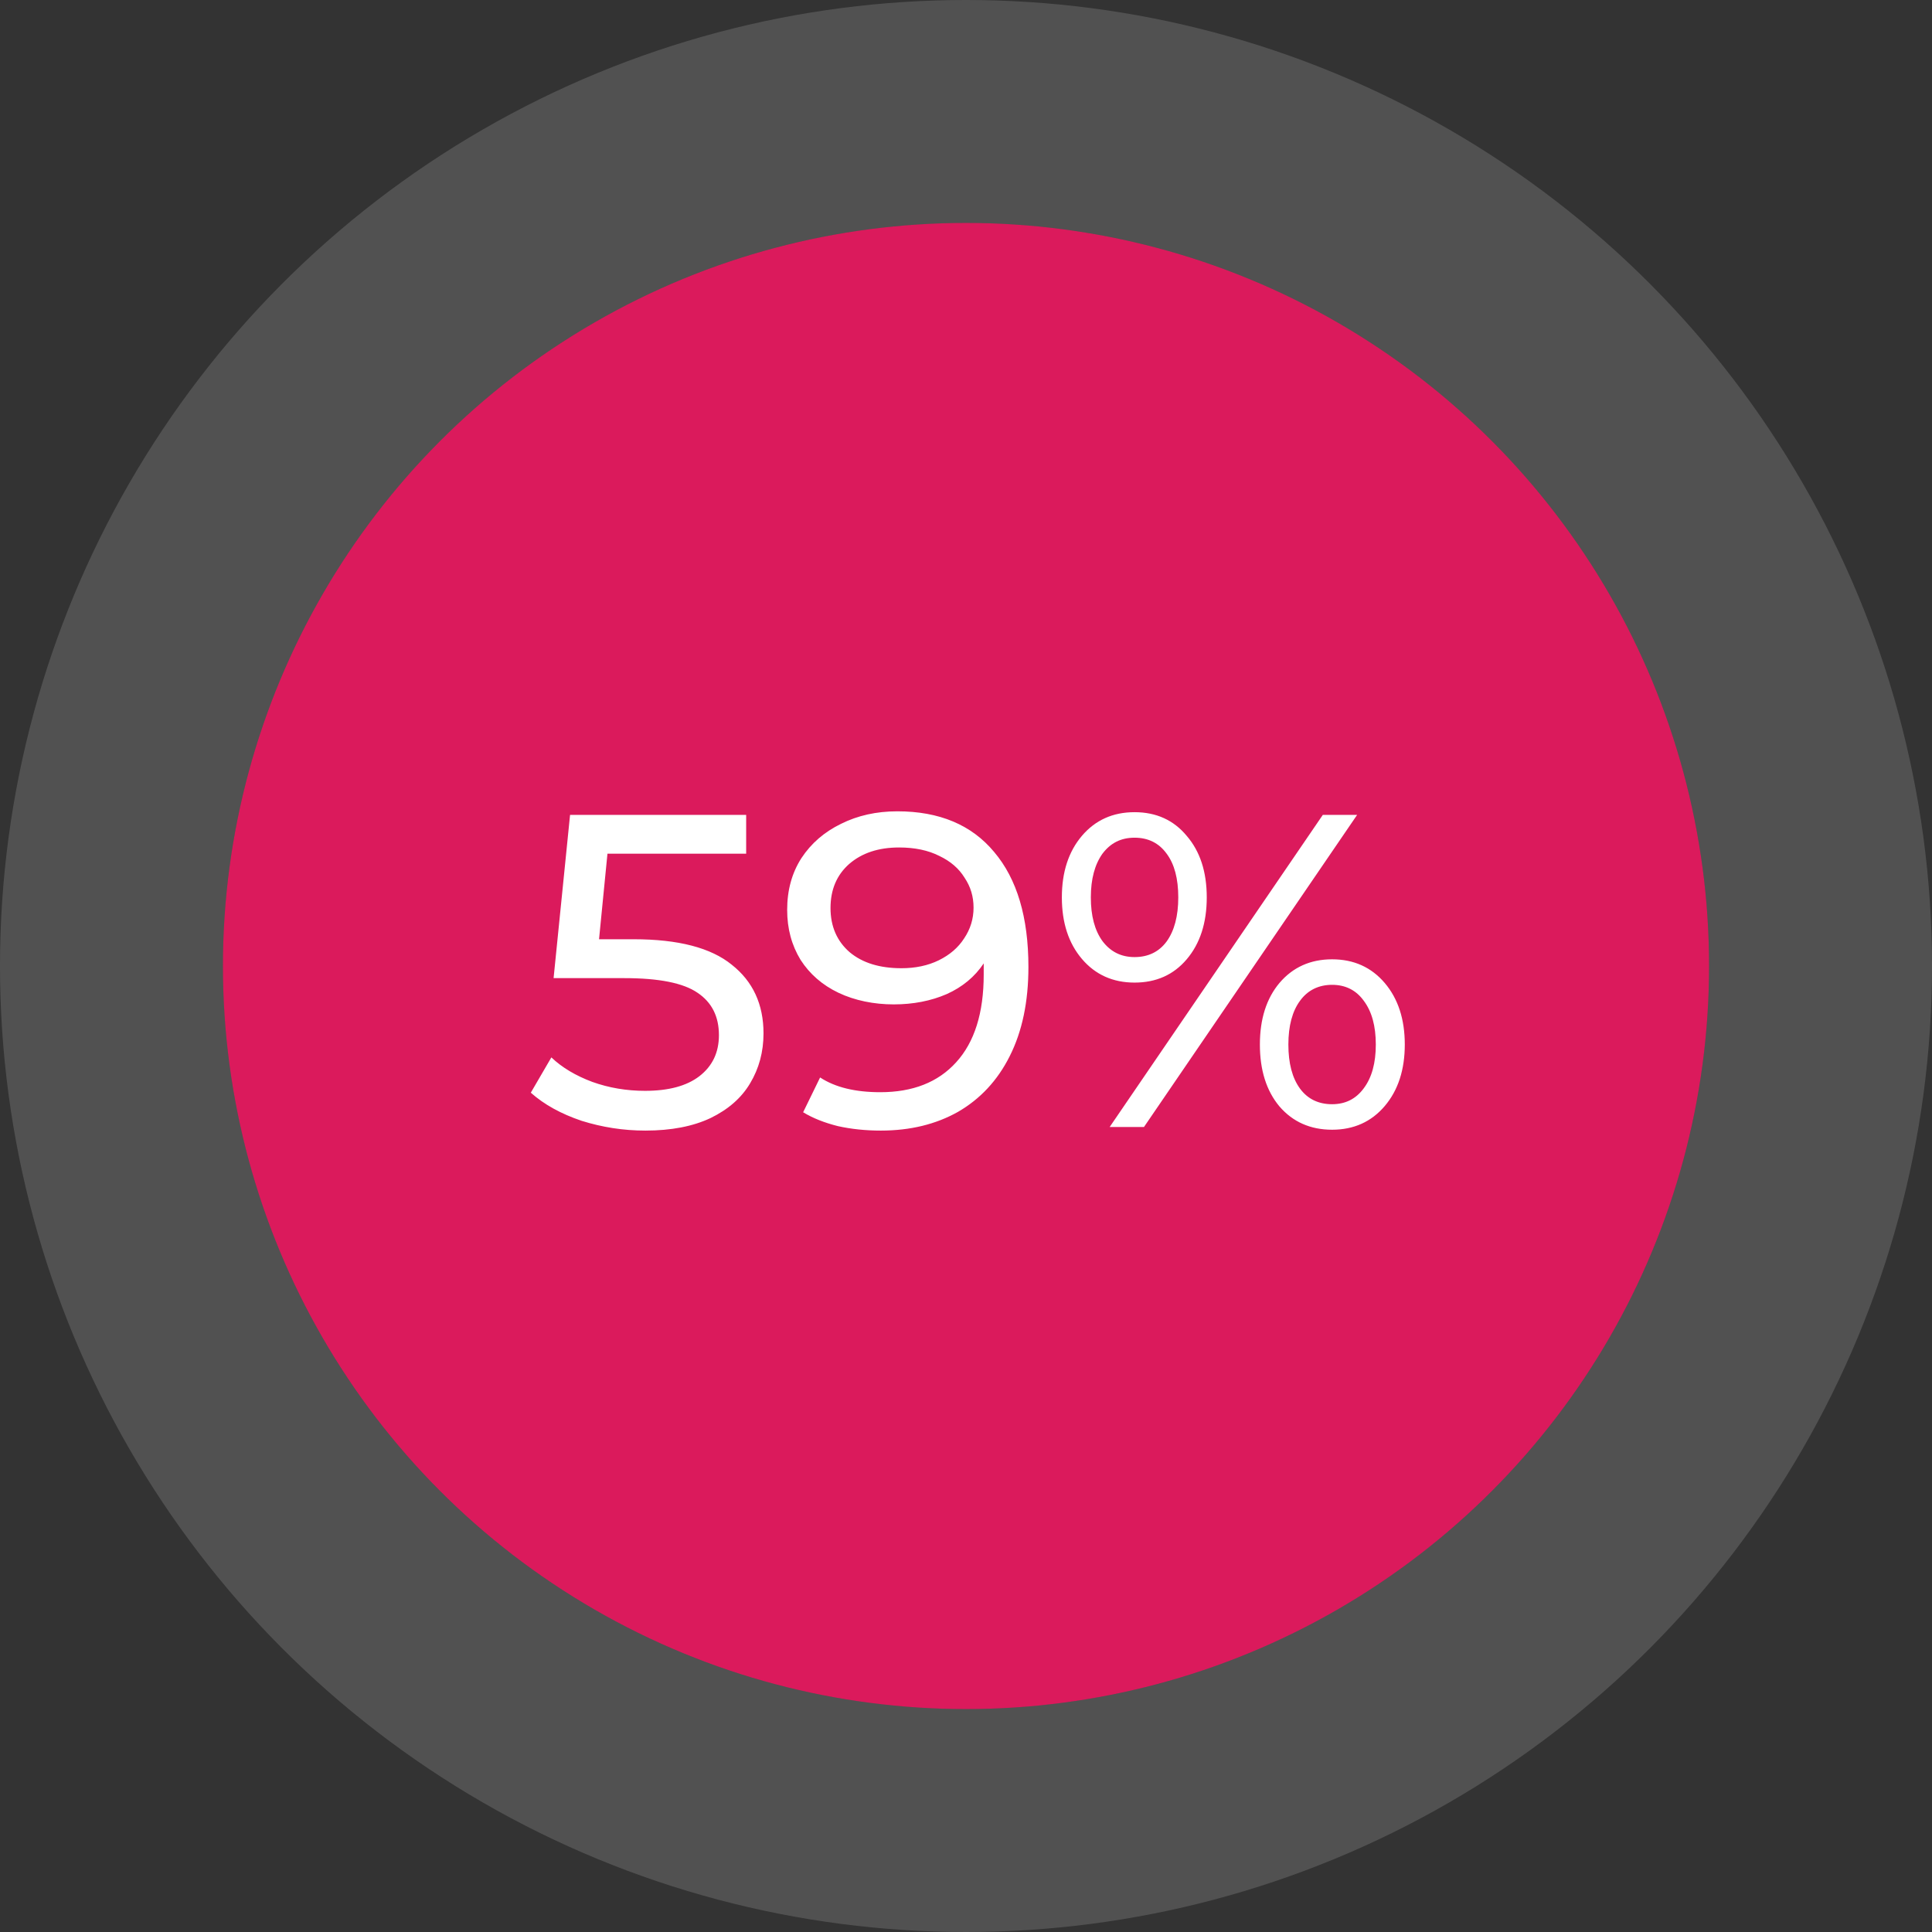
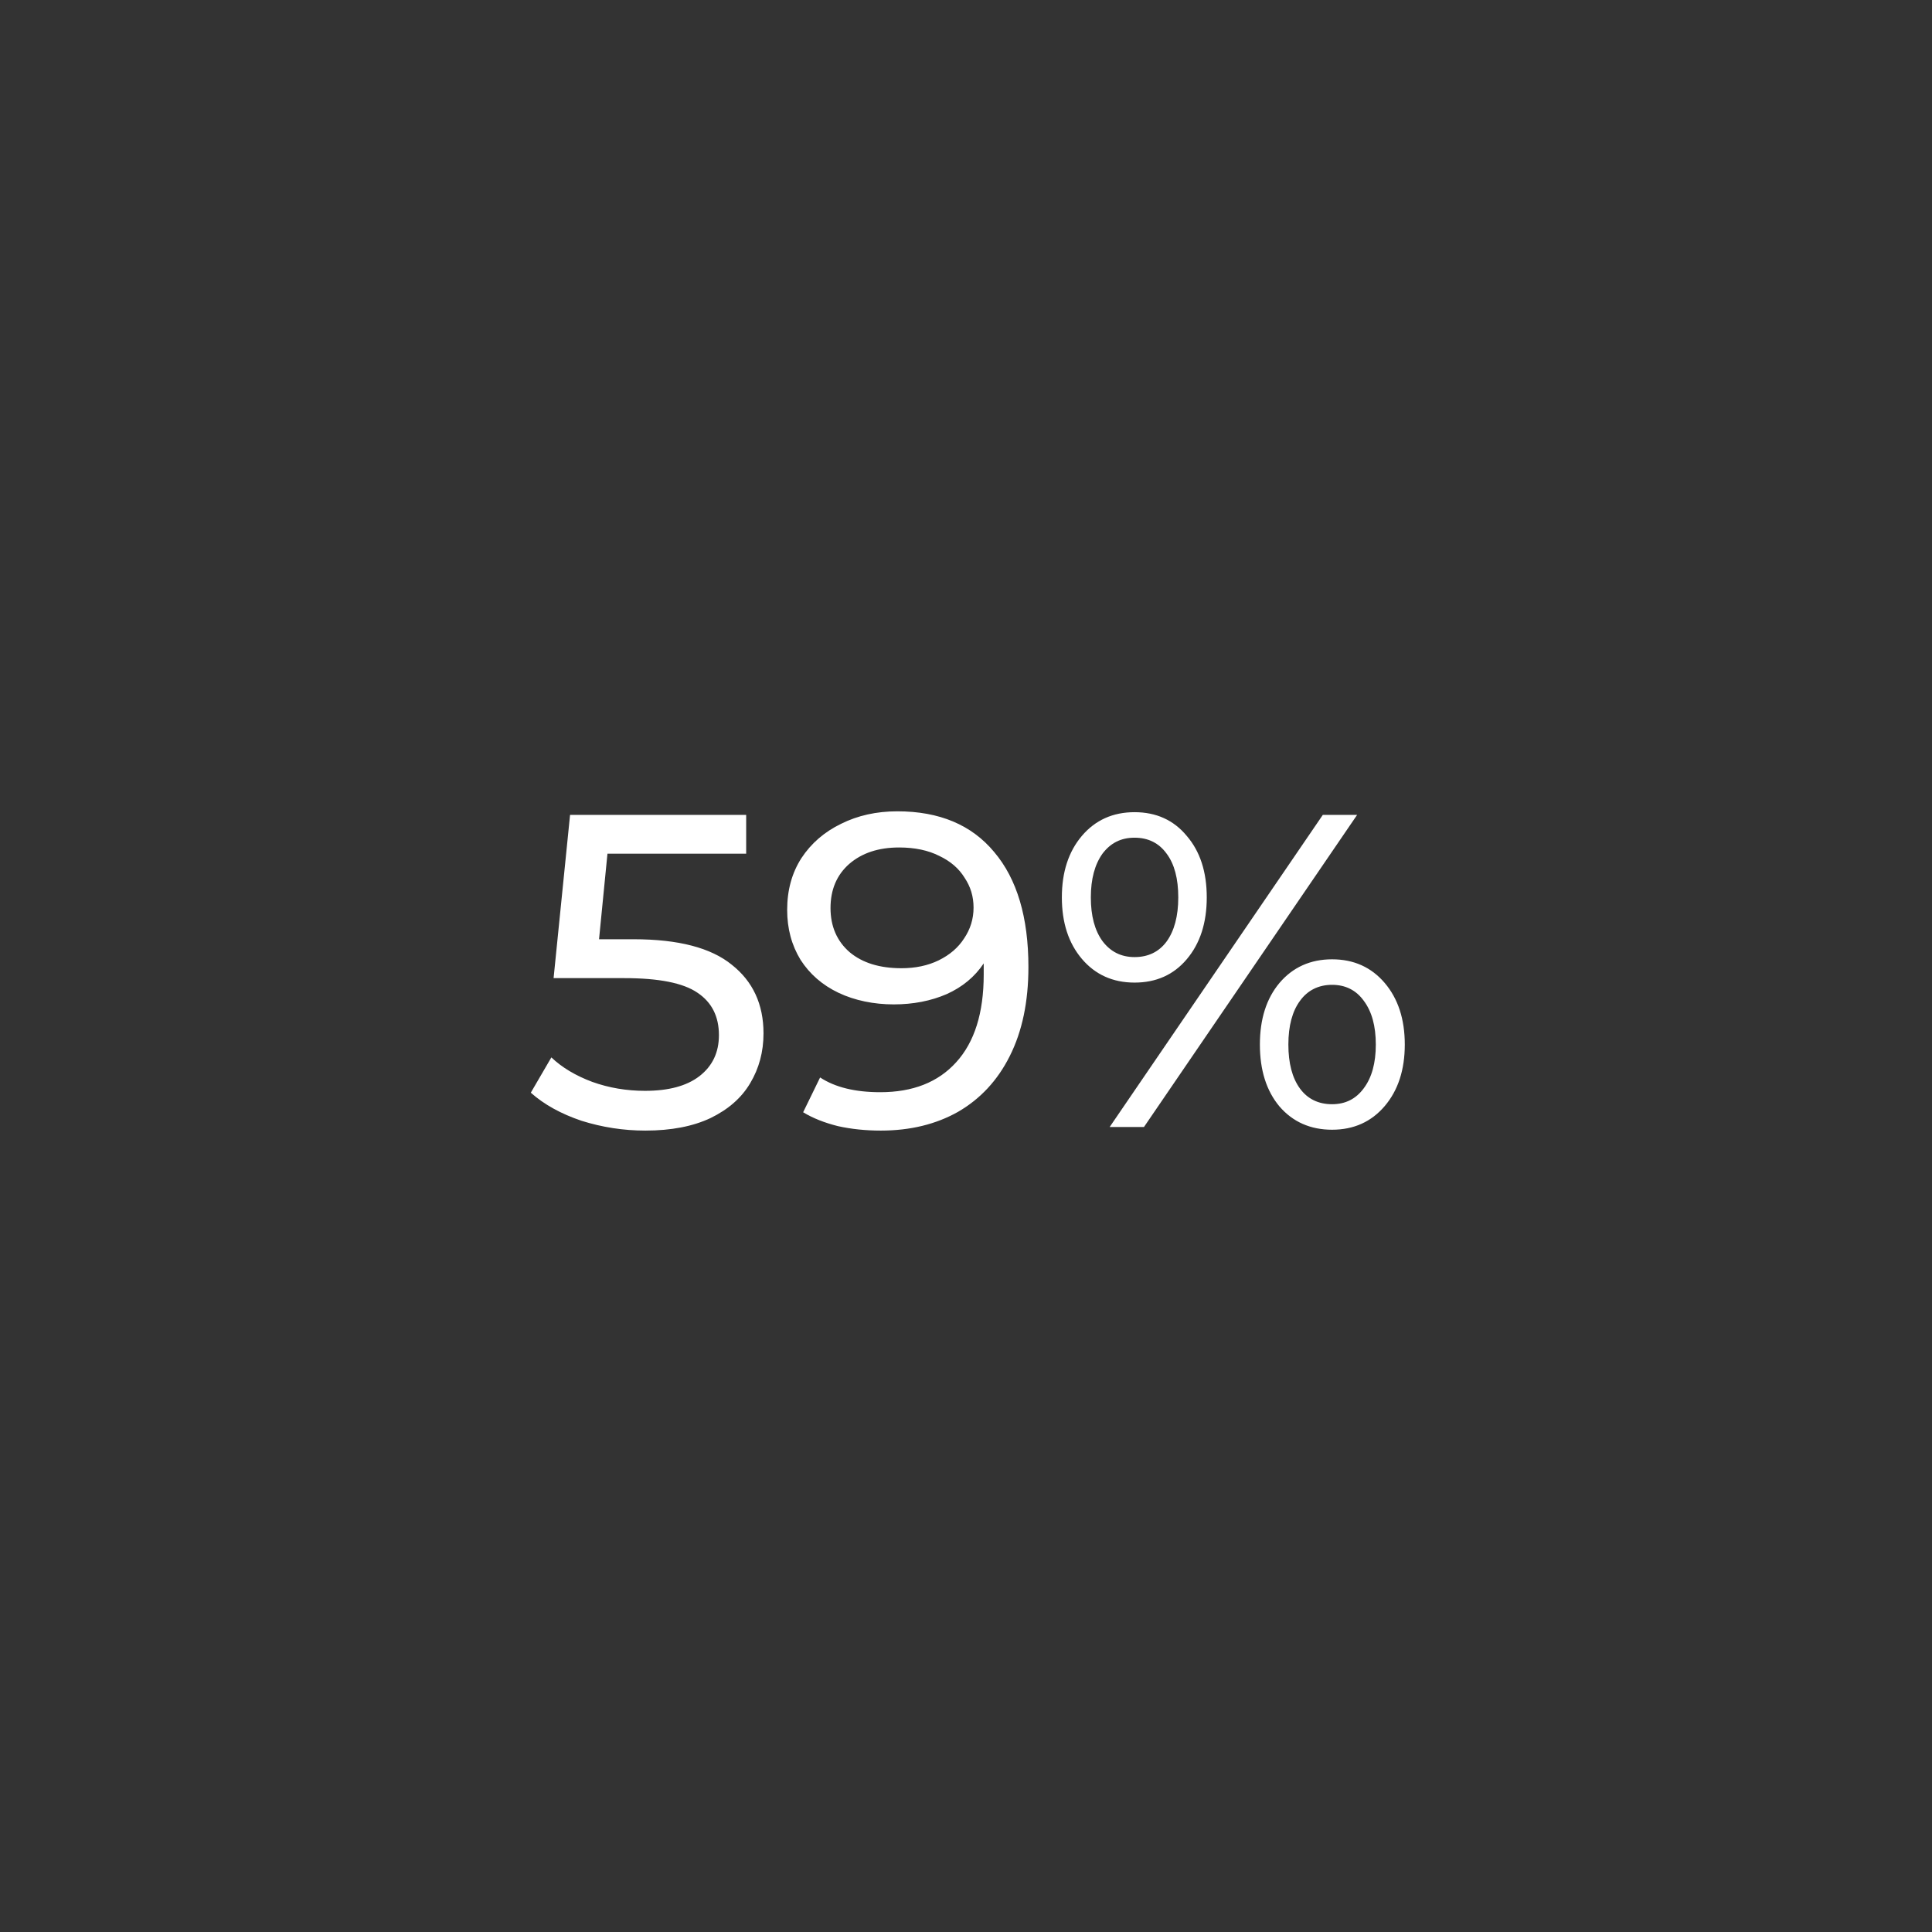
<svg xmlns="http://www.w3.org/2000/svg" id="Capa_2" data-name="Capa 2" viewBox="0 0 156 156">
  <rect x="0" y="0" width="156" height="156" fill="#333333" stroke="none" />
  <defs>
    <style>
      .cls-1 {
        fill: #fff;
      }

      .cls-2 {
        fill: #db1a5c;
      }

      .cls-3 {
        fill: none;
        stroke: rgba(255, 255, 255, .15);
        stroke-width: 18px;
      }
    </style>
  </defs>
  <g id="Capa_1-2" data-name="Capa 1">
-     <circle class="cls-2" cx="78" cy="78" r="60" />
-     <circle class="cls-3" cx="78" cy="78" r="69" />
    <path class="cls-1" d="M51.17,75.84c3.6,0,6.24.69,7.92,2.06,1.7,1.34,2.56,3.19,2.56,5.54,0,1.49-.36,2.83-1.08,4.03-.7,1.18-1.76,2.11-3.2,2.81-1.42.67-3.17,1.01-5.26,1.01-1.78,0-3.49-.27-5.15-.79-1.66-.56-3.02-1.31-4.1-2.27l1.66-2.85c.86.82,1.97,1.48,3.31,1.98,1.34.48,2.76.72,4.25.72,1.9,0,3.36-.39,4.39-1.18,1.06-.82,1.58-1.92,1.58-3.32,0-1.51-.58-2.65-1.73-3.42-1.15-.79-3.12-1.18-5.9-1.18h-5.72l1.33-13.18h14.22v3.13h-11.2l-.68,6.91h2.81ZM72.46,65.51c3.38,0,5.99,1.09,7.81,3.28,1.85,2.18,2.77,5.28,2.77,9.29,0,2.8-.5,5.2-1.51,7.2-.98,1.96-2.38,3.46-4.18,4.5-1.78,1-3.85,1.51-6.23,1.51-1.22,0-2.38-.12-3.46-.36-1.08-.27-2.02-.64-2.81-1.12l1.37-2.81c1.22.8,2.84,1.19,4.86,1.19,2.62,0,4.66-.8,6.12-2.41,1.49-1.63,2.23-4,2.23-7.09v-.9c-.72,1.08-1.72,1.91-2.99,2.48-1.27.55-2.7.83-4.28.83s-3.14-.31-4.46-.94c-1.3-.62-2.32-1.51-3.06-2.66-.72-1.18-1.08-2.52-1.08-4.03,0-1.59.38-2.98,1.15-4.18.79-1.2,1.86-2.12,3.2-2.77,1.34-.67,2.86-1.01,4.54-1.01ZM72.78,78.18c1.13,0,2.14-.21,3.02-.64.89-.44,1.57-1.02,2.05-1.77.5-.74.76-1.57.76-2.48s-.24-1.69-.72-2.41c-.46-.75-1.14-1.34-2.05-1.77-.89-.45-1.97-.68-3.24-.68-1.66,0-3,.44-4.03,1.33-1.01.89-1.51,2.08-1.51,3.56s.52,2.68,1.55,3.57c1.03.86,2.42,1.29,4.18,1.29ZM91.61,79.34c-1.75,0-3.17-.64-4.25-1.91s-1.62-2.93-1.62-4.97.54-3.7,1.62-4.97,2.5-1.91,4.25-1.91,3.16.64,4.21,1.91c1.08,1.25,1.62,2.91,1.62,4.97s-.54,3.73-1.62,5c-1.06,1.25-2.46,1.88-4.21,1.88ZM106.81,65.8h2.77l-17.21,25.2h-2.77l17.21-25.2ZM91.61,77.28c1.1,0,1.97-.42,2.59-1.26.62-.86.94-2.05.94-3.56s-.31-2.69-.94-3.53c-.62-.86-1.49-1.29-2.59-1.29s-1.94.43-2.59,1.29c-.62.87-.94,2.04-.94,3.53s.31,2.66.94,3.53c.65.86,1.51,1.29,2.59,1.29ZM107.56,91.22c-1.75,0-3.17-.63-4.25-1.88-1.06-1.27-1.58-2.94-1.58-5s.53-3.72,1.58-4.97c1.08-1.27,2.5-1.91,4.25-1.91s3.17.64,4.25,1.91c1.08,1.27,1.62,2.93,1.62,4.97s-.54,3.7-1.62,4.97c-1.08,1.27-2.5,1.91-4.25,1.91ZM107.56,89.16c1.08,0,1.93-.43,2.56-1.29.65-.87.97-2.04.97-3.53s-.32-2.66-.97-3.53c-.62-.86-1.48-1.29-2.56-1.29s-1.97.43-2.59,1.29c-.62.84-.94,2.02-.94,3.53s.31,2.7.94,3.56c.62.84,1.49,1.26,2.59,1.26Z" />
  </g>
</svg>